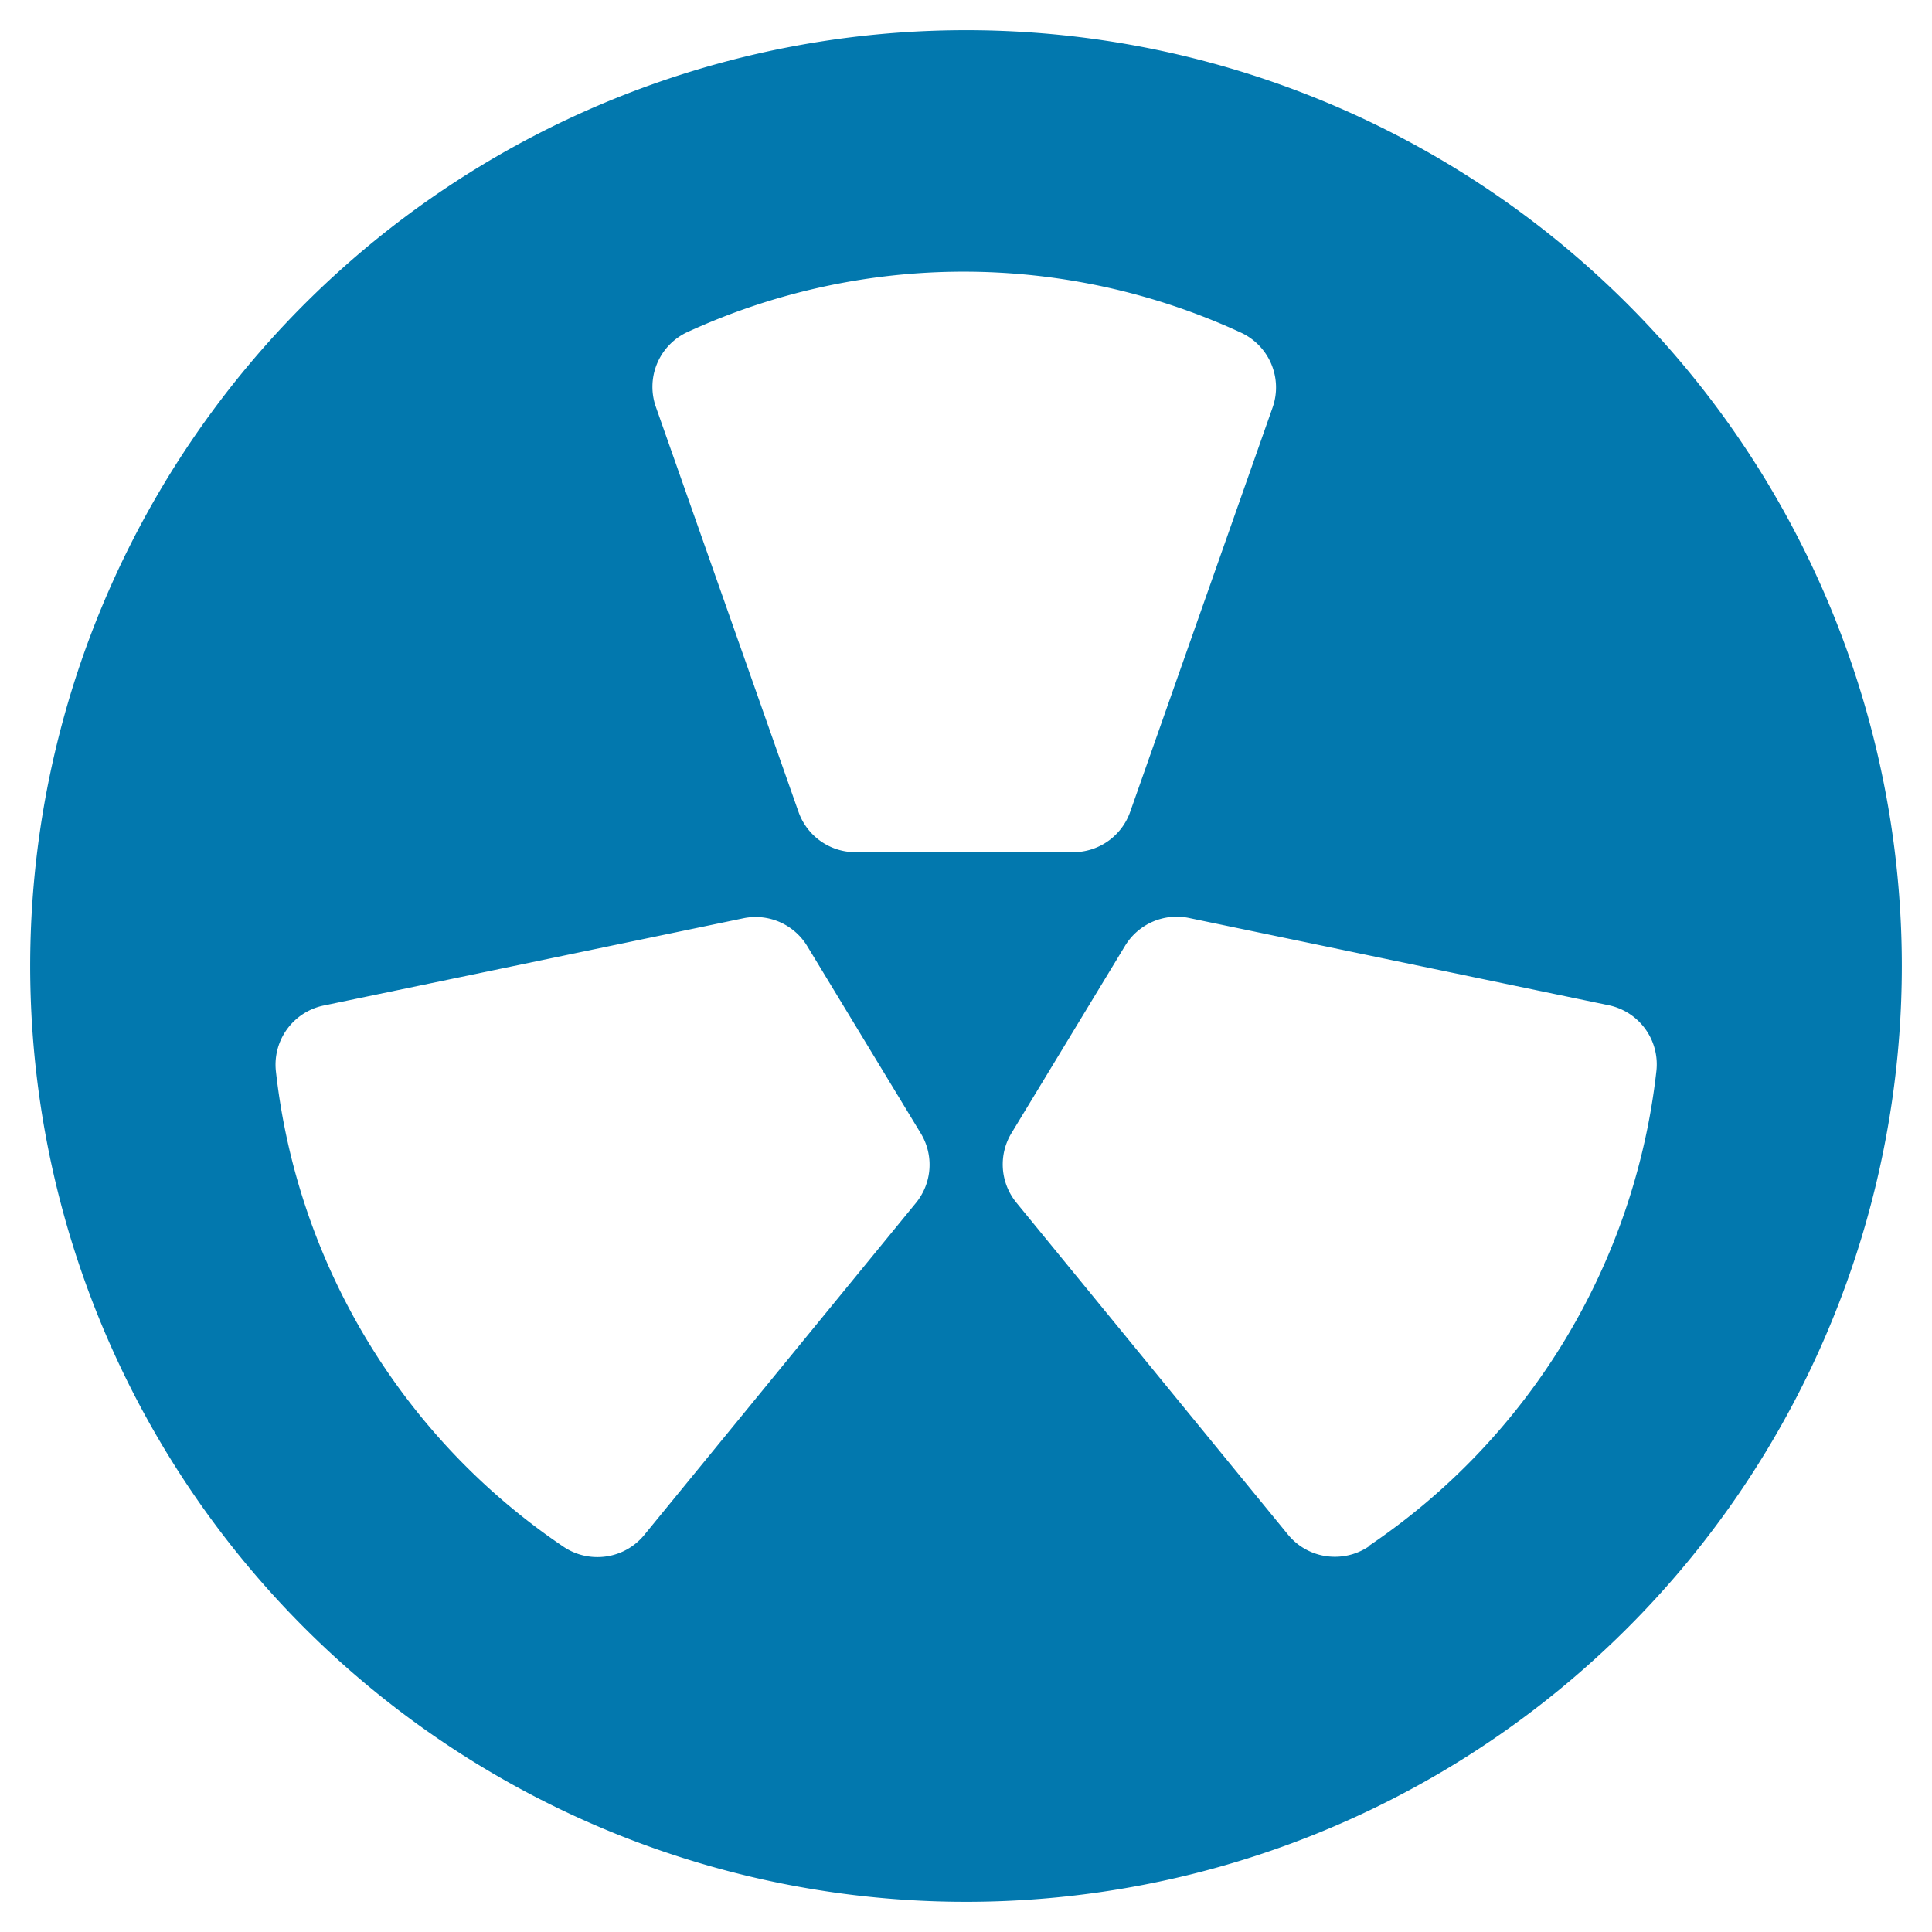
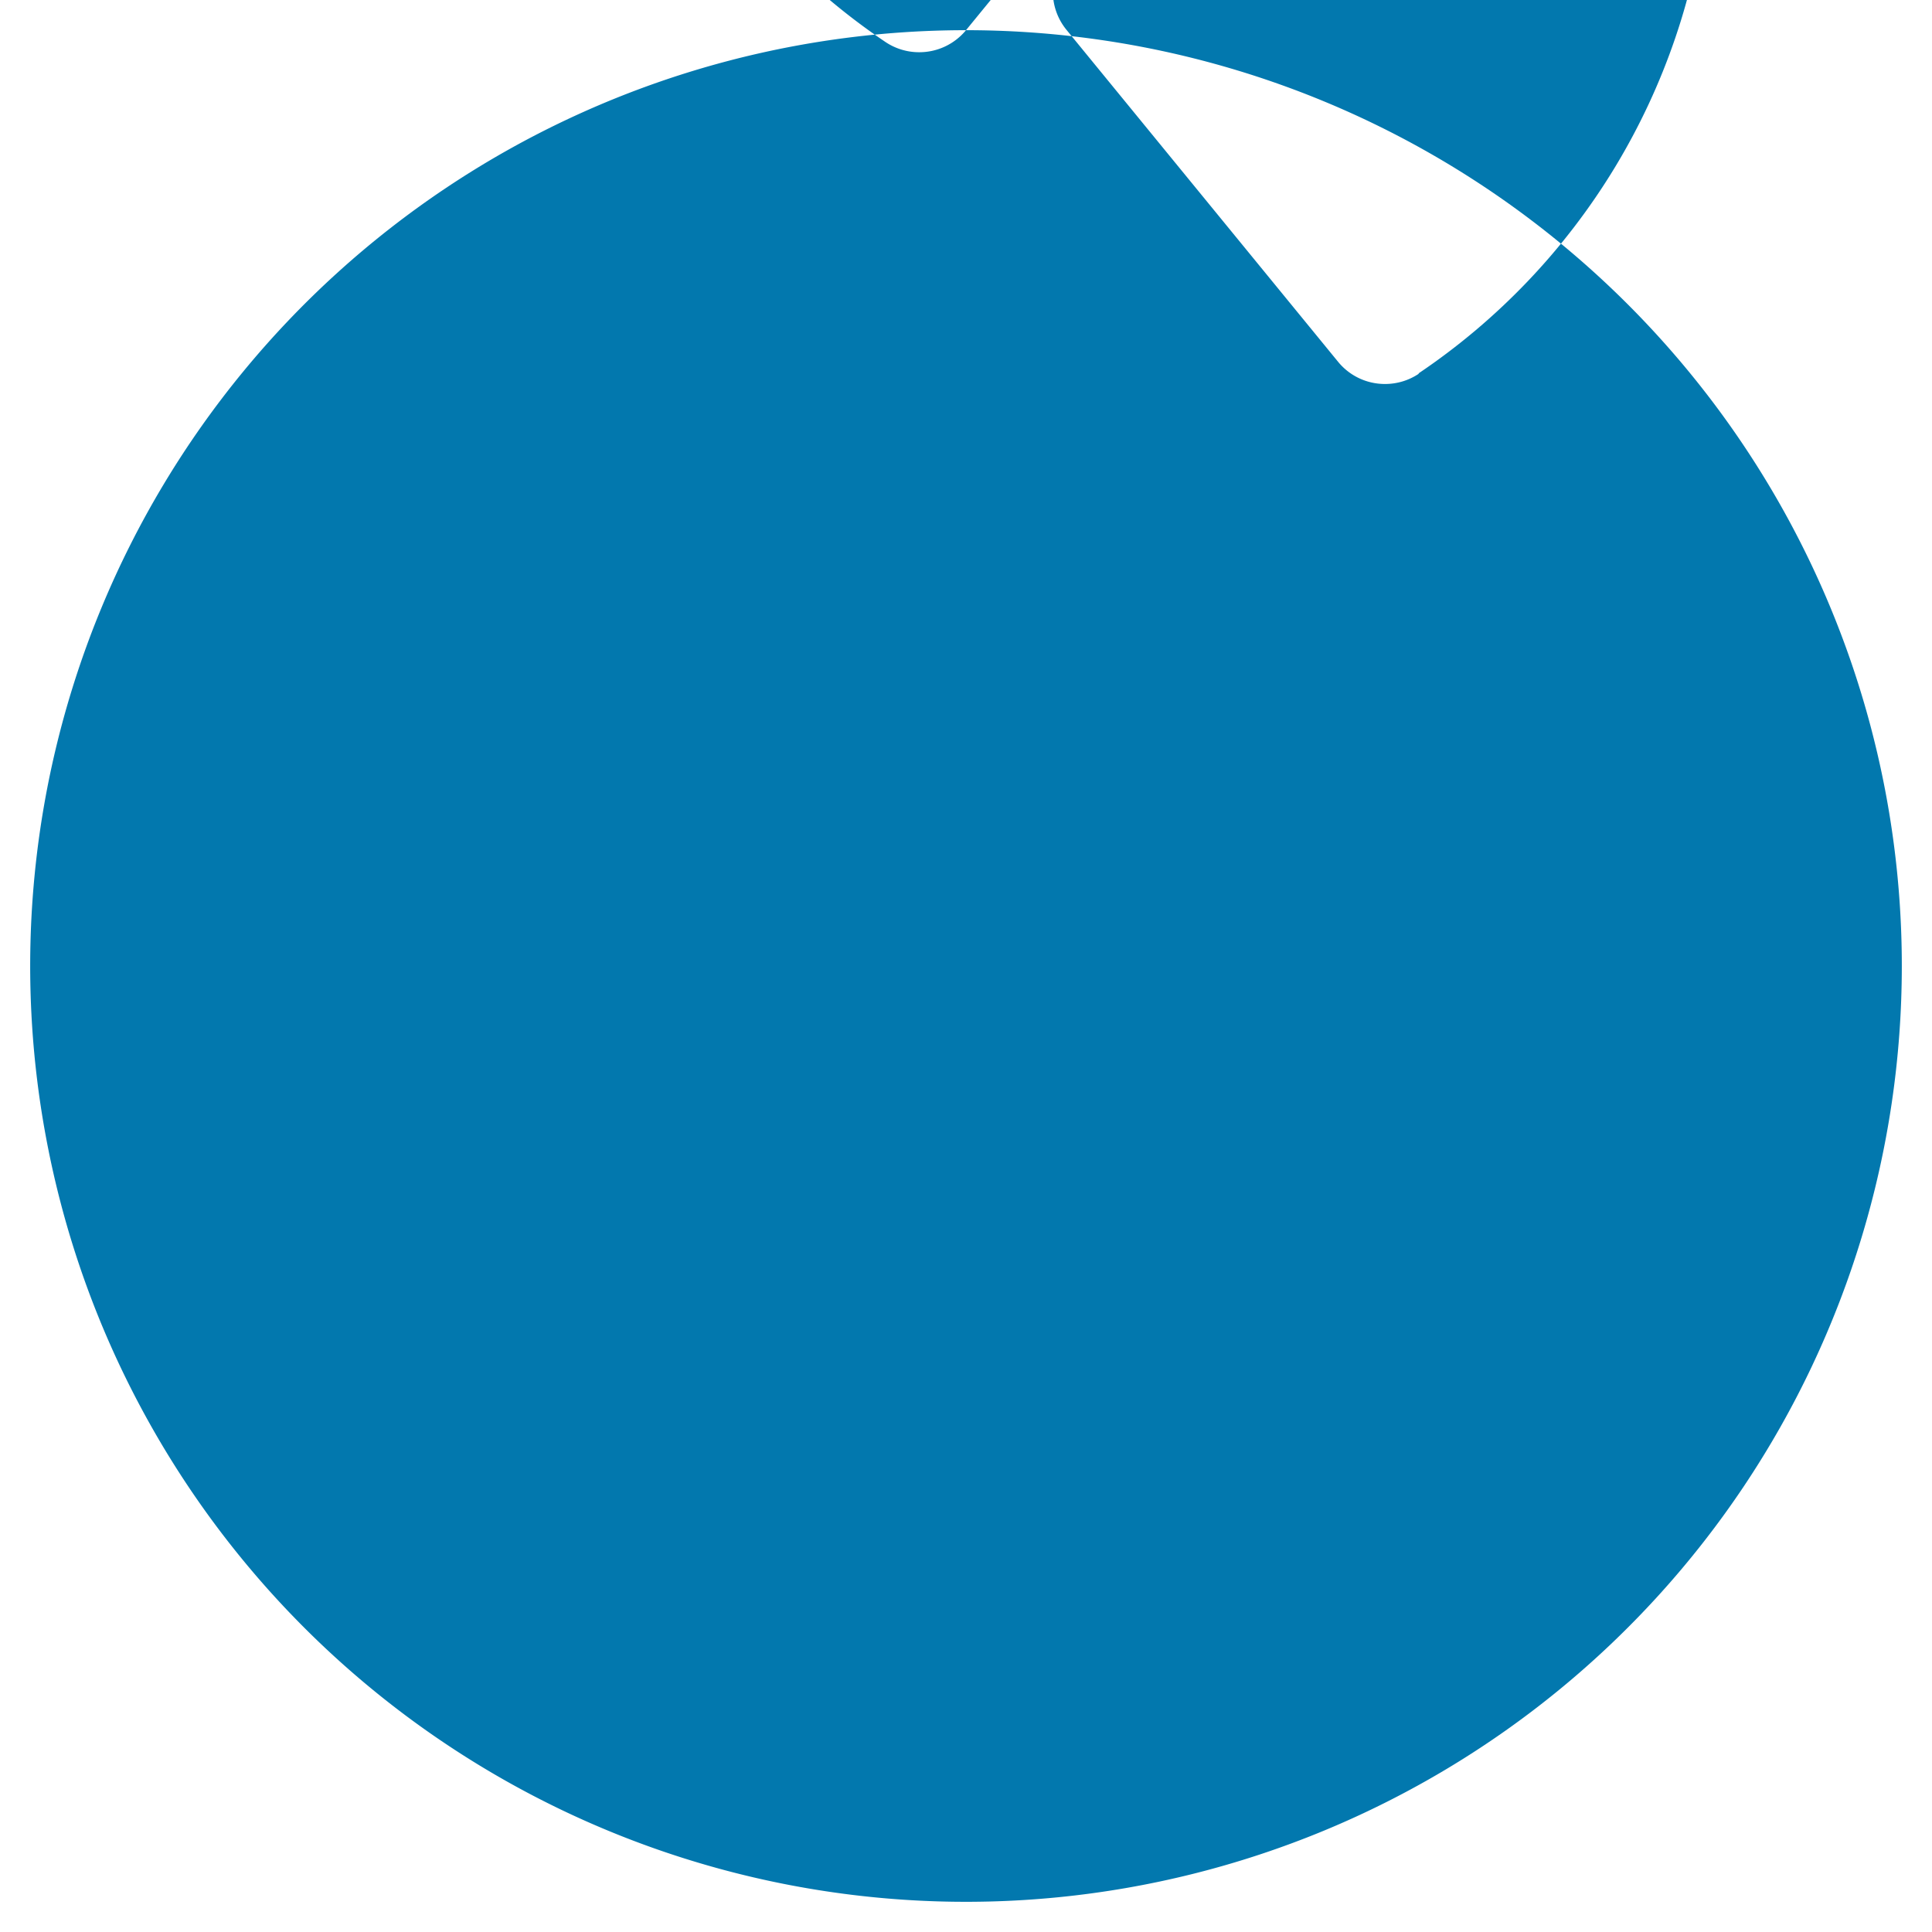
<svg xmlns="http://www.w3.org/2000/svg" viewBox="0 0 64 64">
  <g id="SOLID">
-     <path d="m32 1a31 31 0 1 0 31 31 31 31 0 0 0 -31-31zm-1.66 38.85-9 11a2 2 0 0 1 -1.55.73 2 2 0 0 1 -1.12-.34 21.92 21.92 0 0 1 -9.53-15.75 2 2 0 0 1 1.58-2.18l13.9-2.89a2 2 0 0 1 2.12.92l3.76 6.2a2 2 0 0 1 -.16 2.31zm-2-11.62a2 2 0 0 1 -1.89-1.34l-4.72-13.4a2 2 0 0 1 1-2.47 21.91 21.91 0 0 1 18.38 0 2 2 0 0 1 1.05 2.47l-4.72 13.4a2 2 0 0 1 -1.89 1.34zm17 23a2 2 0 0 1 -1.12.34 2 2 0 0 1 -1.55-.73l-9-11a2 2 0 0 1 -.16-2.31l3.76-6.2a2 2 0 0 1 2.12-.92l13.9 2.89a2 2 0 0 1 1.58 2.18 21.92 21.92 0 0 1 -9.54 15.74z" fill="#0278ae" />
+     <path d="m32 1a31 31 0 1 0 31 31 31 31 0 0 0 -31-31za2 2 0 0 1 -1.55.73 2 2 0 0 1 -1.12-.34 21.92 21.92 0 0 1 -9.53-15.75 2 2 0 0 1 1.58-2.18l13.9-2.89a2 2 0 0 1 2.12.92l3.76 6.2a2 2 0 0 1 -.16 2.31zm-2-11.62a2 2 0 0 1 -1.89-1.34l-4.72-13.4a2 2 0 0 1 1-2.47 21.91 21.91 0 0 1 18.38 0 2 2 0 0 1 1.05 2.47l-4.72 13.4a2 2 0 0 1 -1.89 1.34zm17 23a2 2 0 0 1 -1.12.34 2 2 0 0 1 -1.55-.73l-9-11a2 2 0 0 1 -.16-2.31l3.76-6.2a2 2 0 0 1 2.12-.92l13.9 2.89a2 2 0 0 1 1.58 2.18 21.92 21.92 0 0 1 -9.54 15.74z" fill="#0278ae" />
  </g>
</svg>